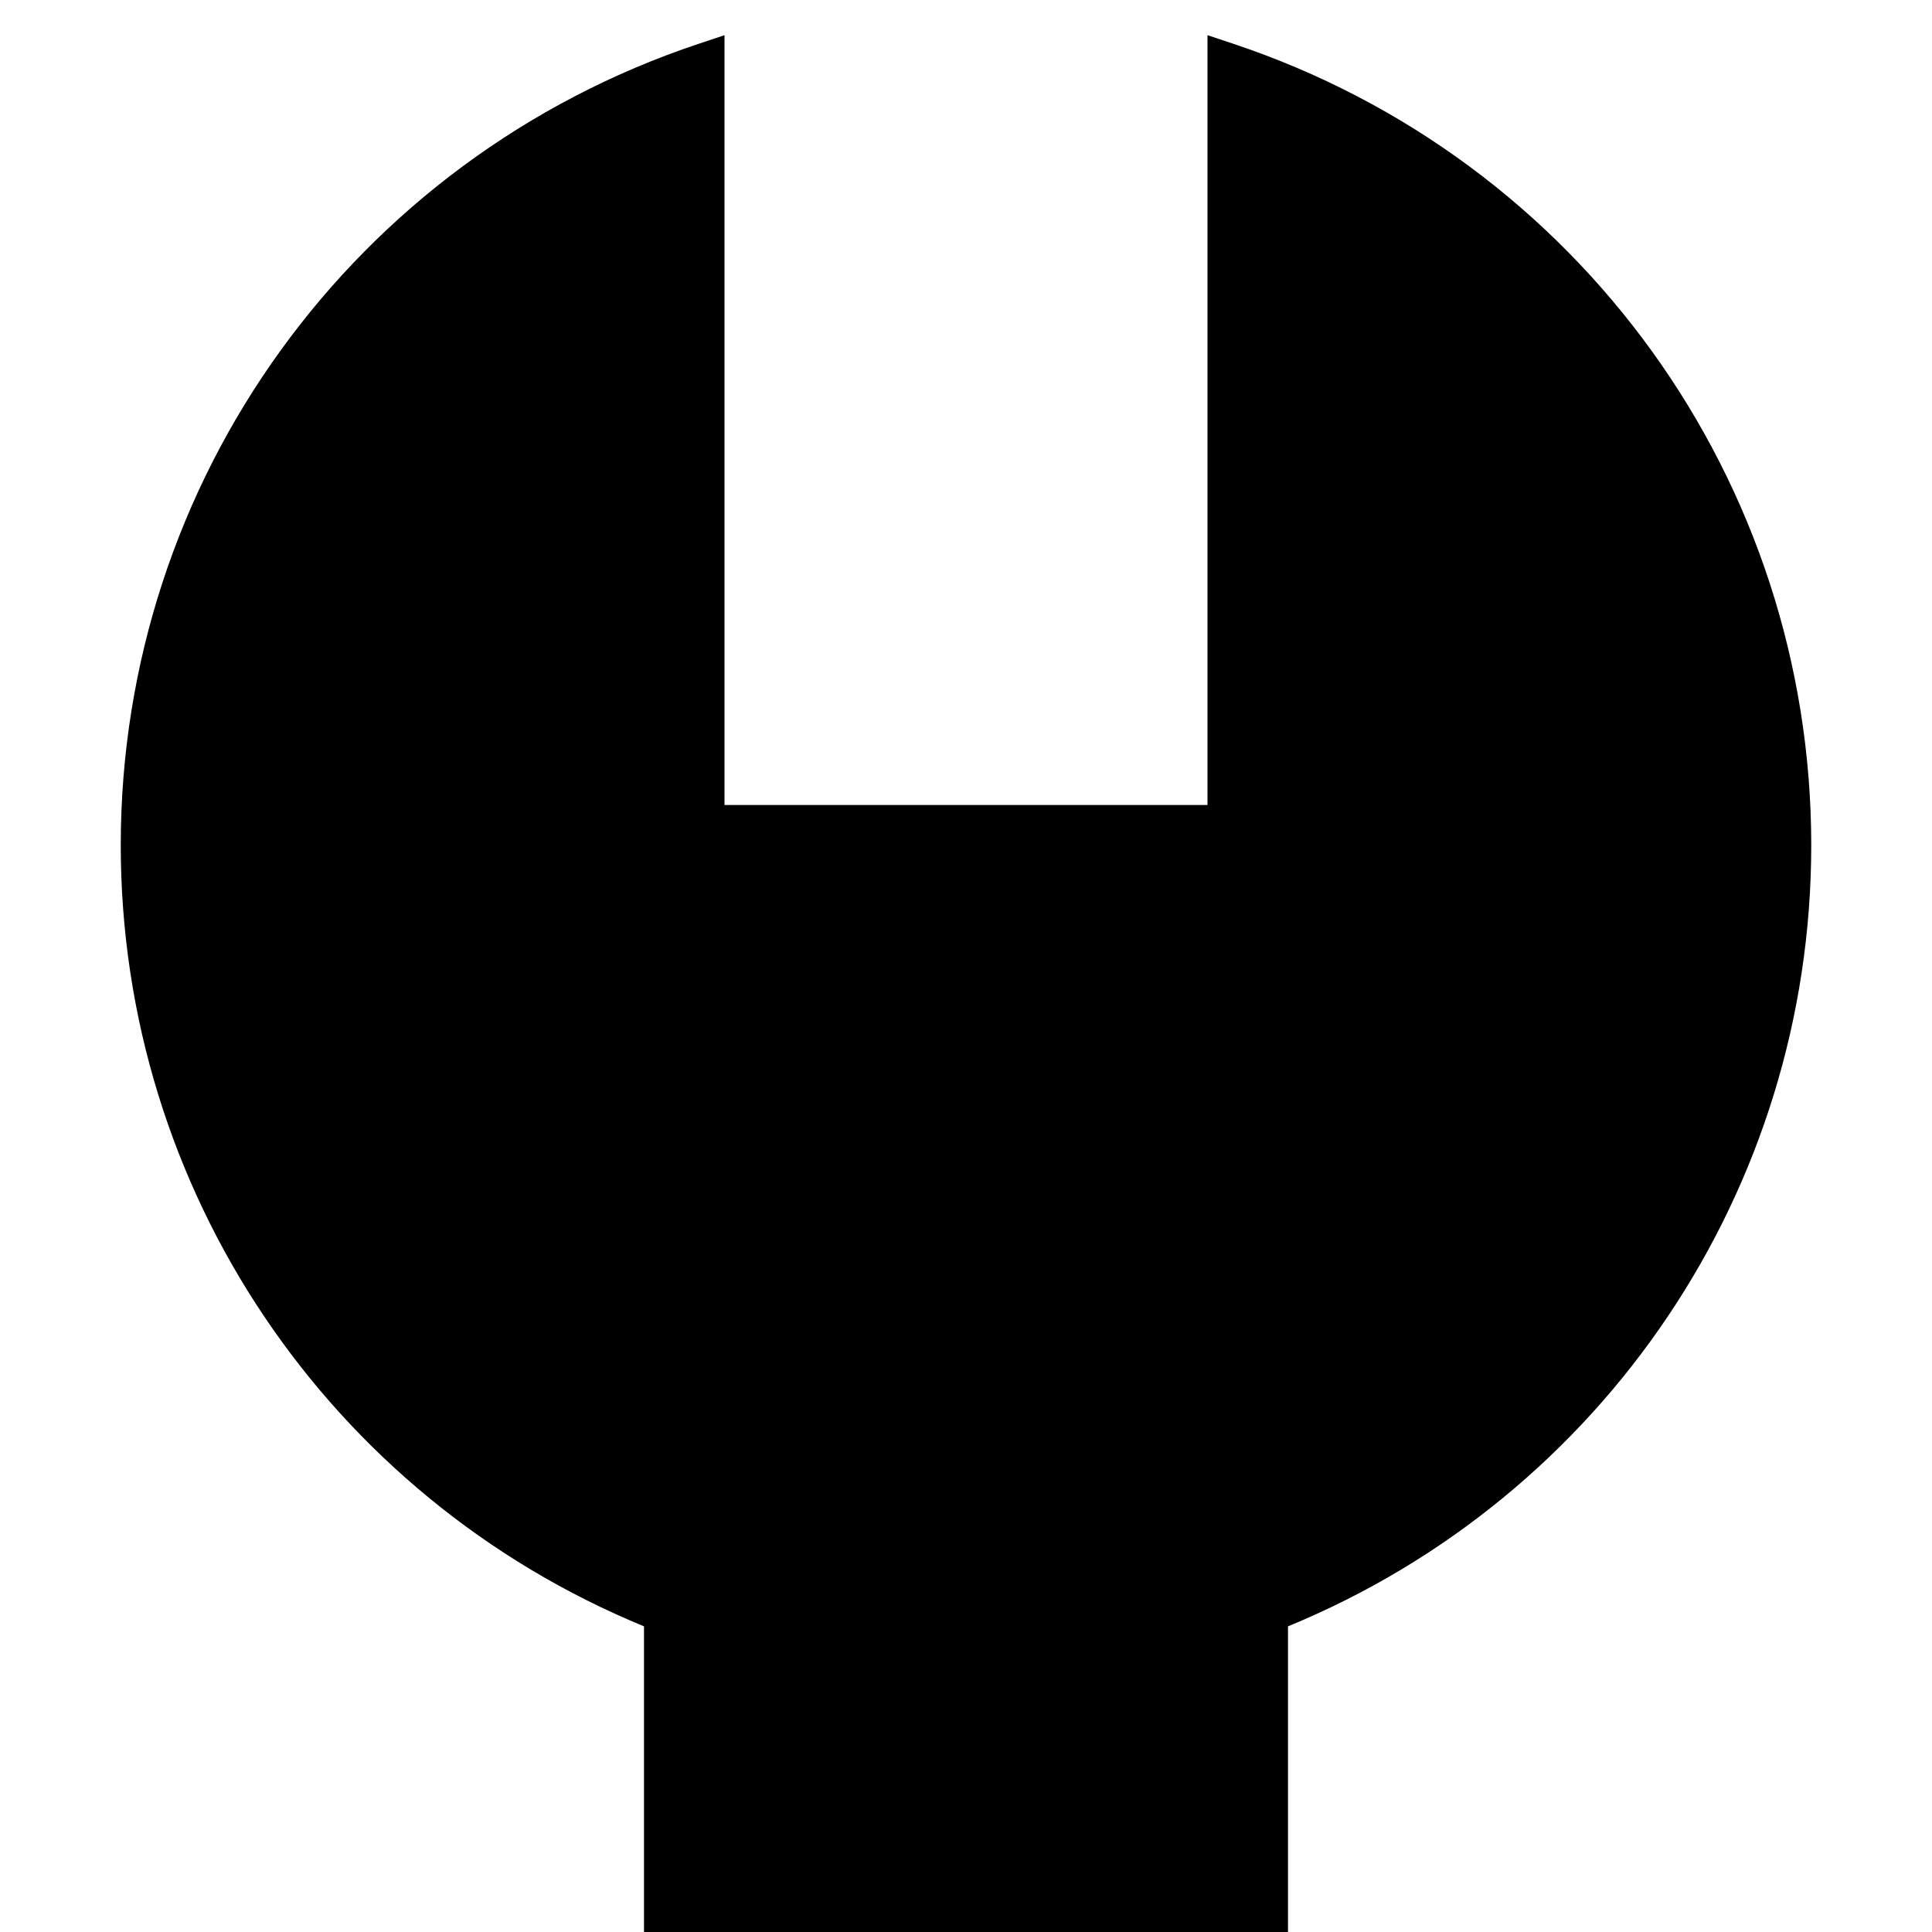
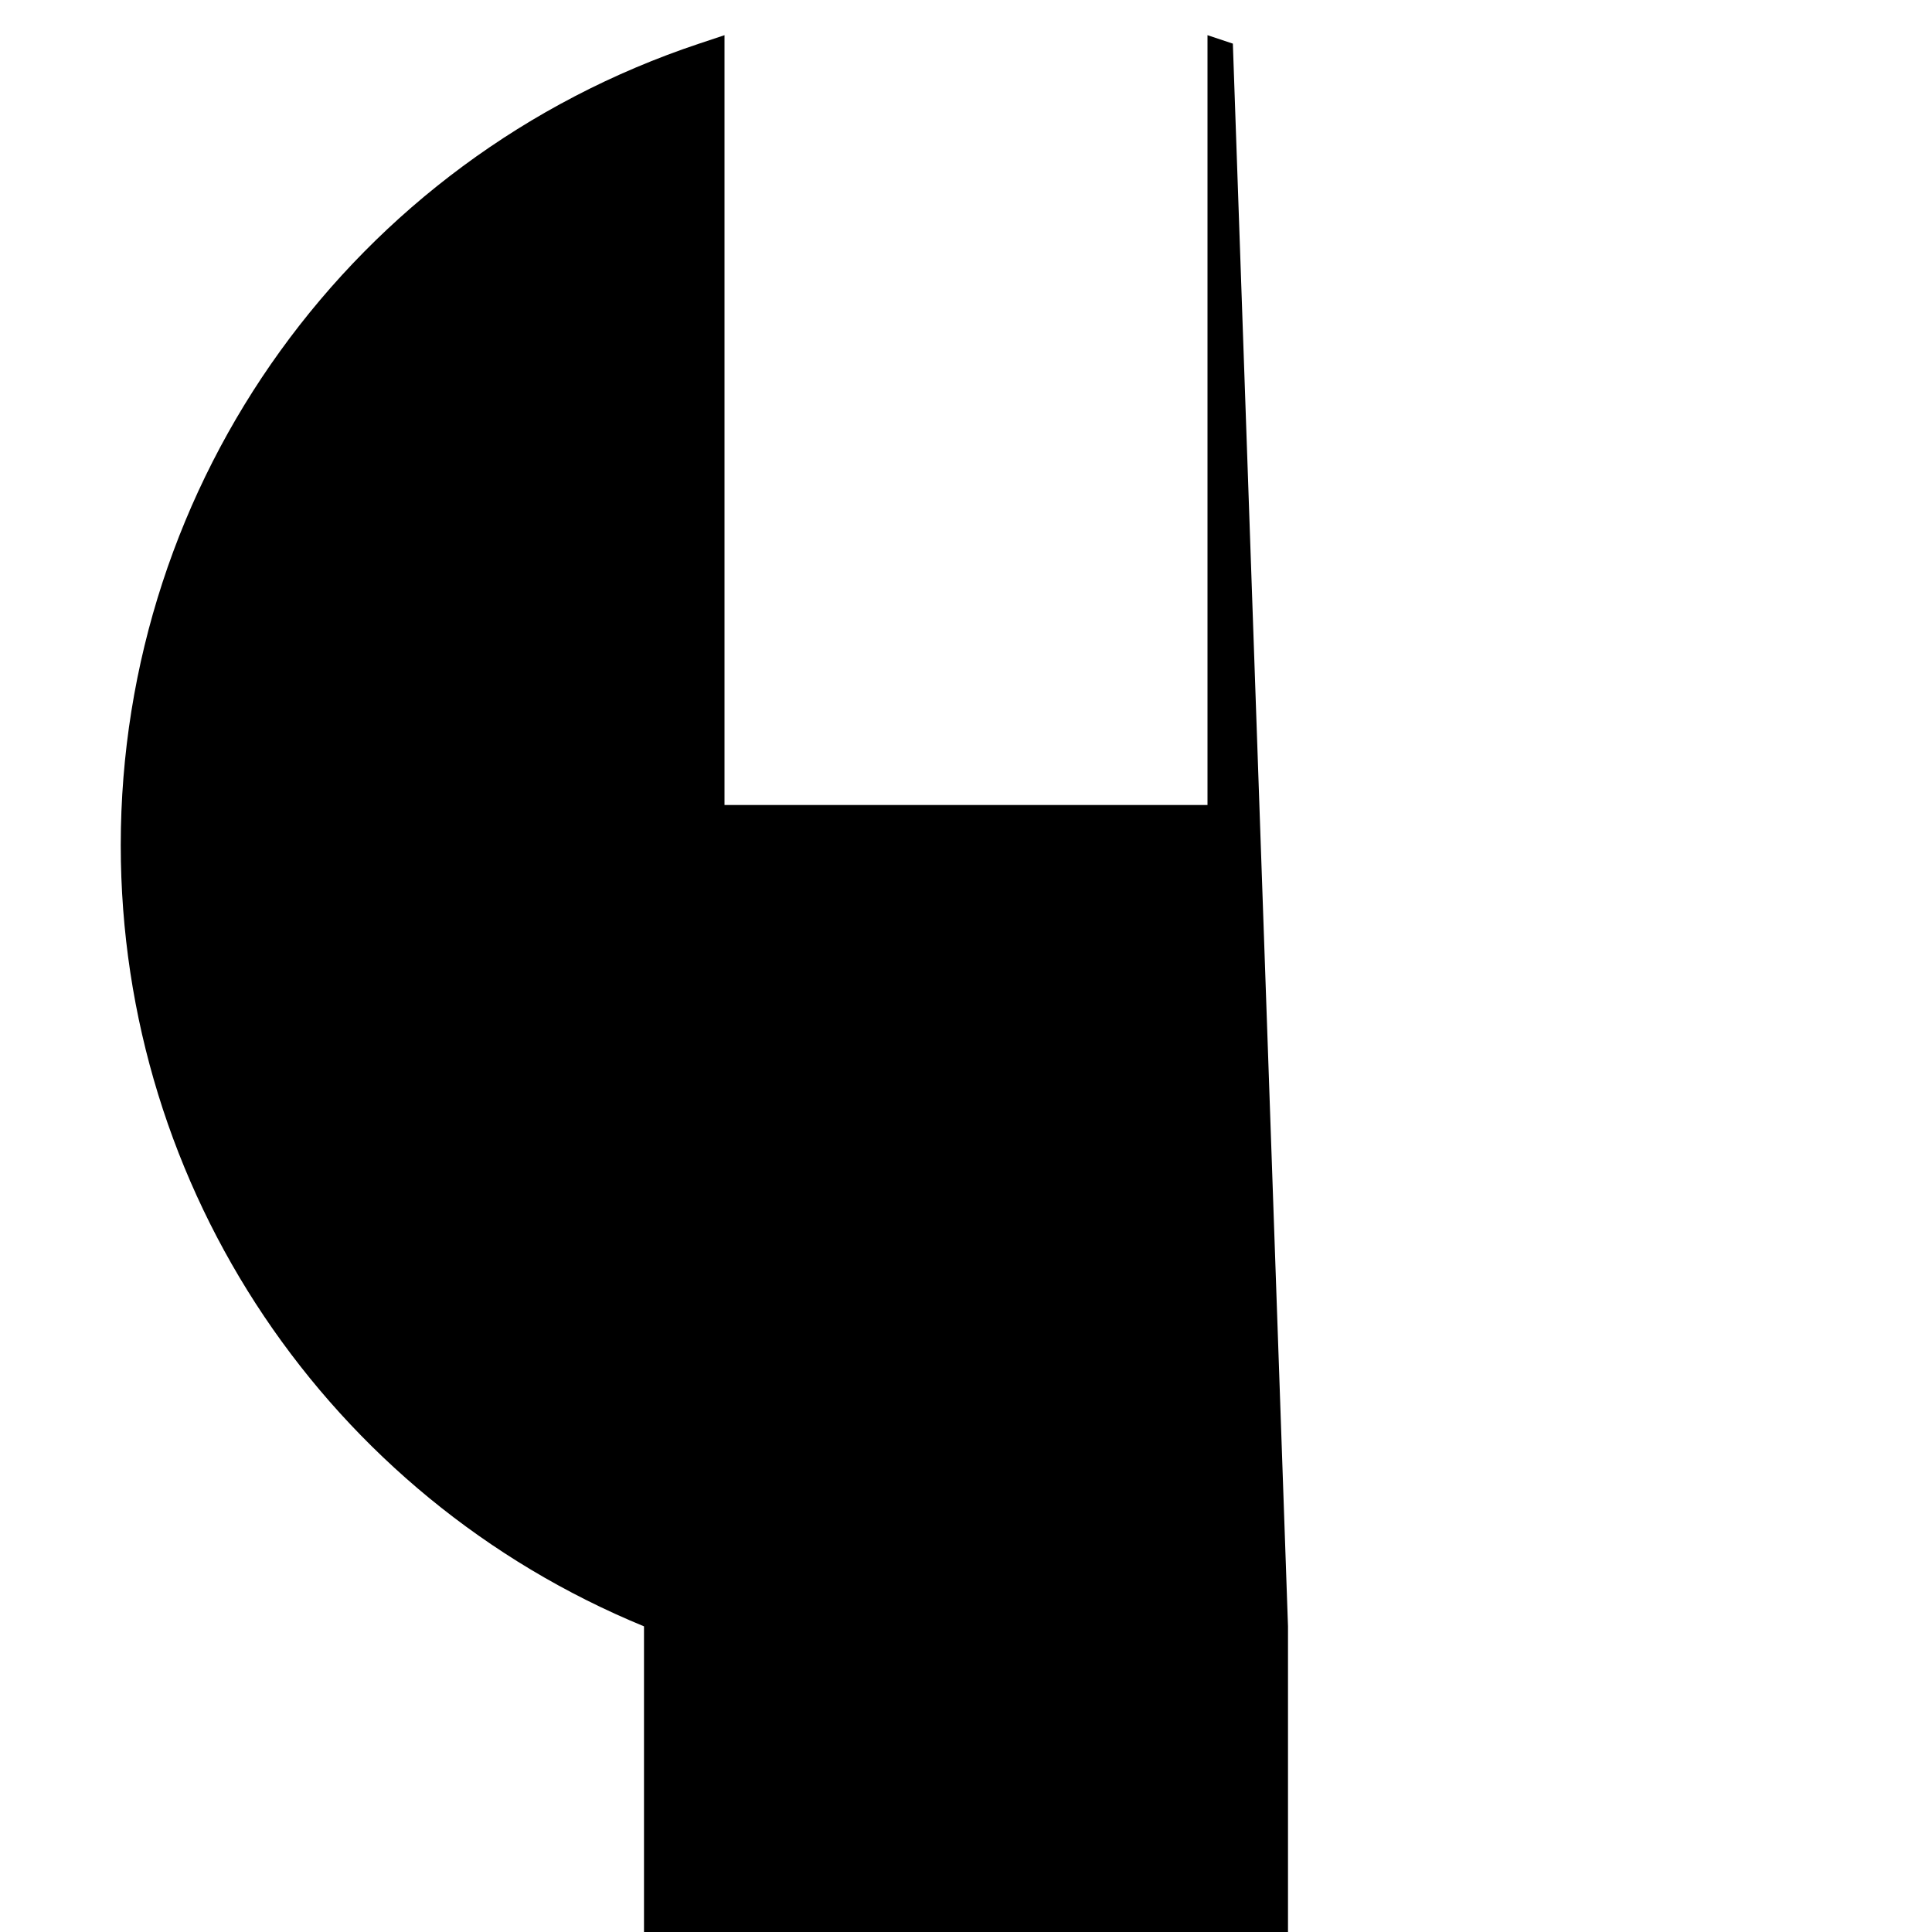
<svg xmlns="http://www.w3.org/2000/svg" id="Layer_1" data-name="Layer 1" viewBox="0 0 24 24" width="512" height="512">
-   <path d="M15.315,.542l-.315-.105V10h-6V.437l-.315,.105C4.387,1.973,1.5,5.975,1.5,10.5c0,4.28,2.584,8.093,6.5,9.703v3.797h8v-3.797c3.916-1.61,6.5-5.423,6.5-9.703,0-4.525-2.887-8.527-7.185-9.958Z" />
+   <path d="M15.315,.542l-.315-.105V10h-6V.437l-.315,.105C4.387,1.973,1.5,5.975,1.5,10.5c0,4.28,2.584,8.093,6.5,9.703v3.797h8v-3.797Z" />
</svg>